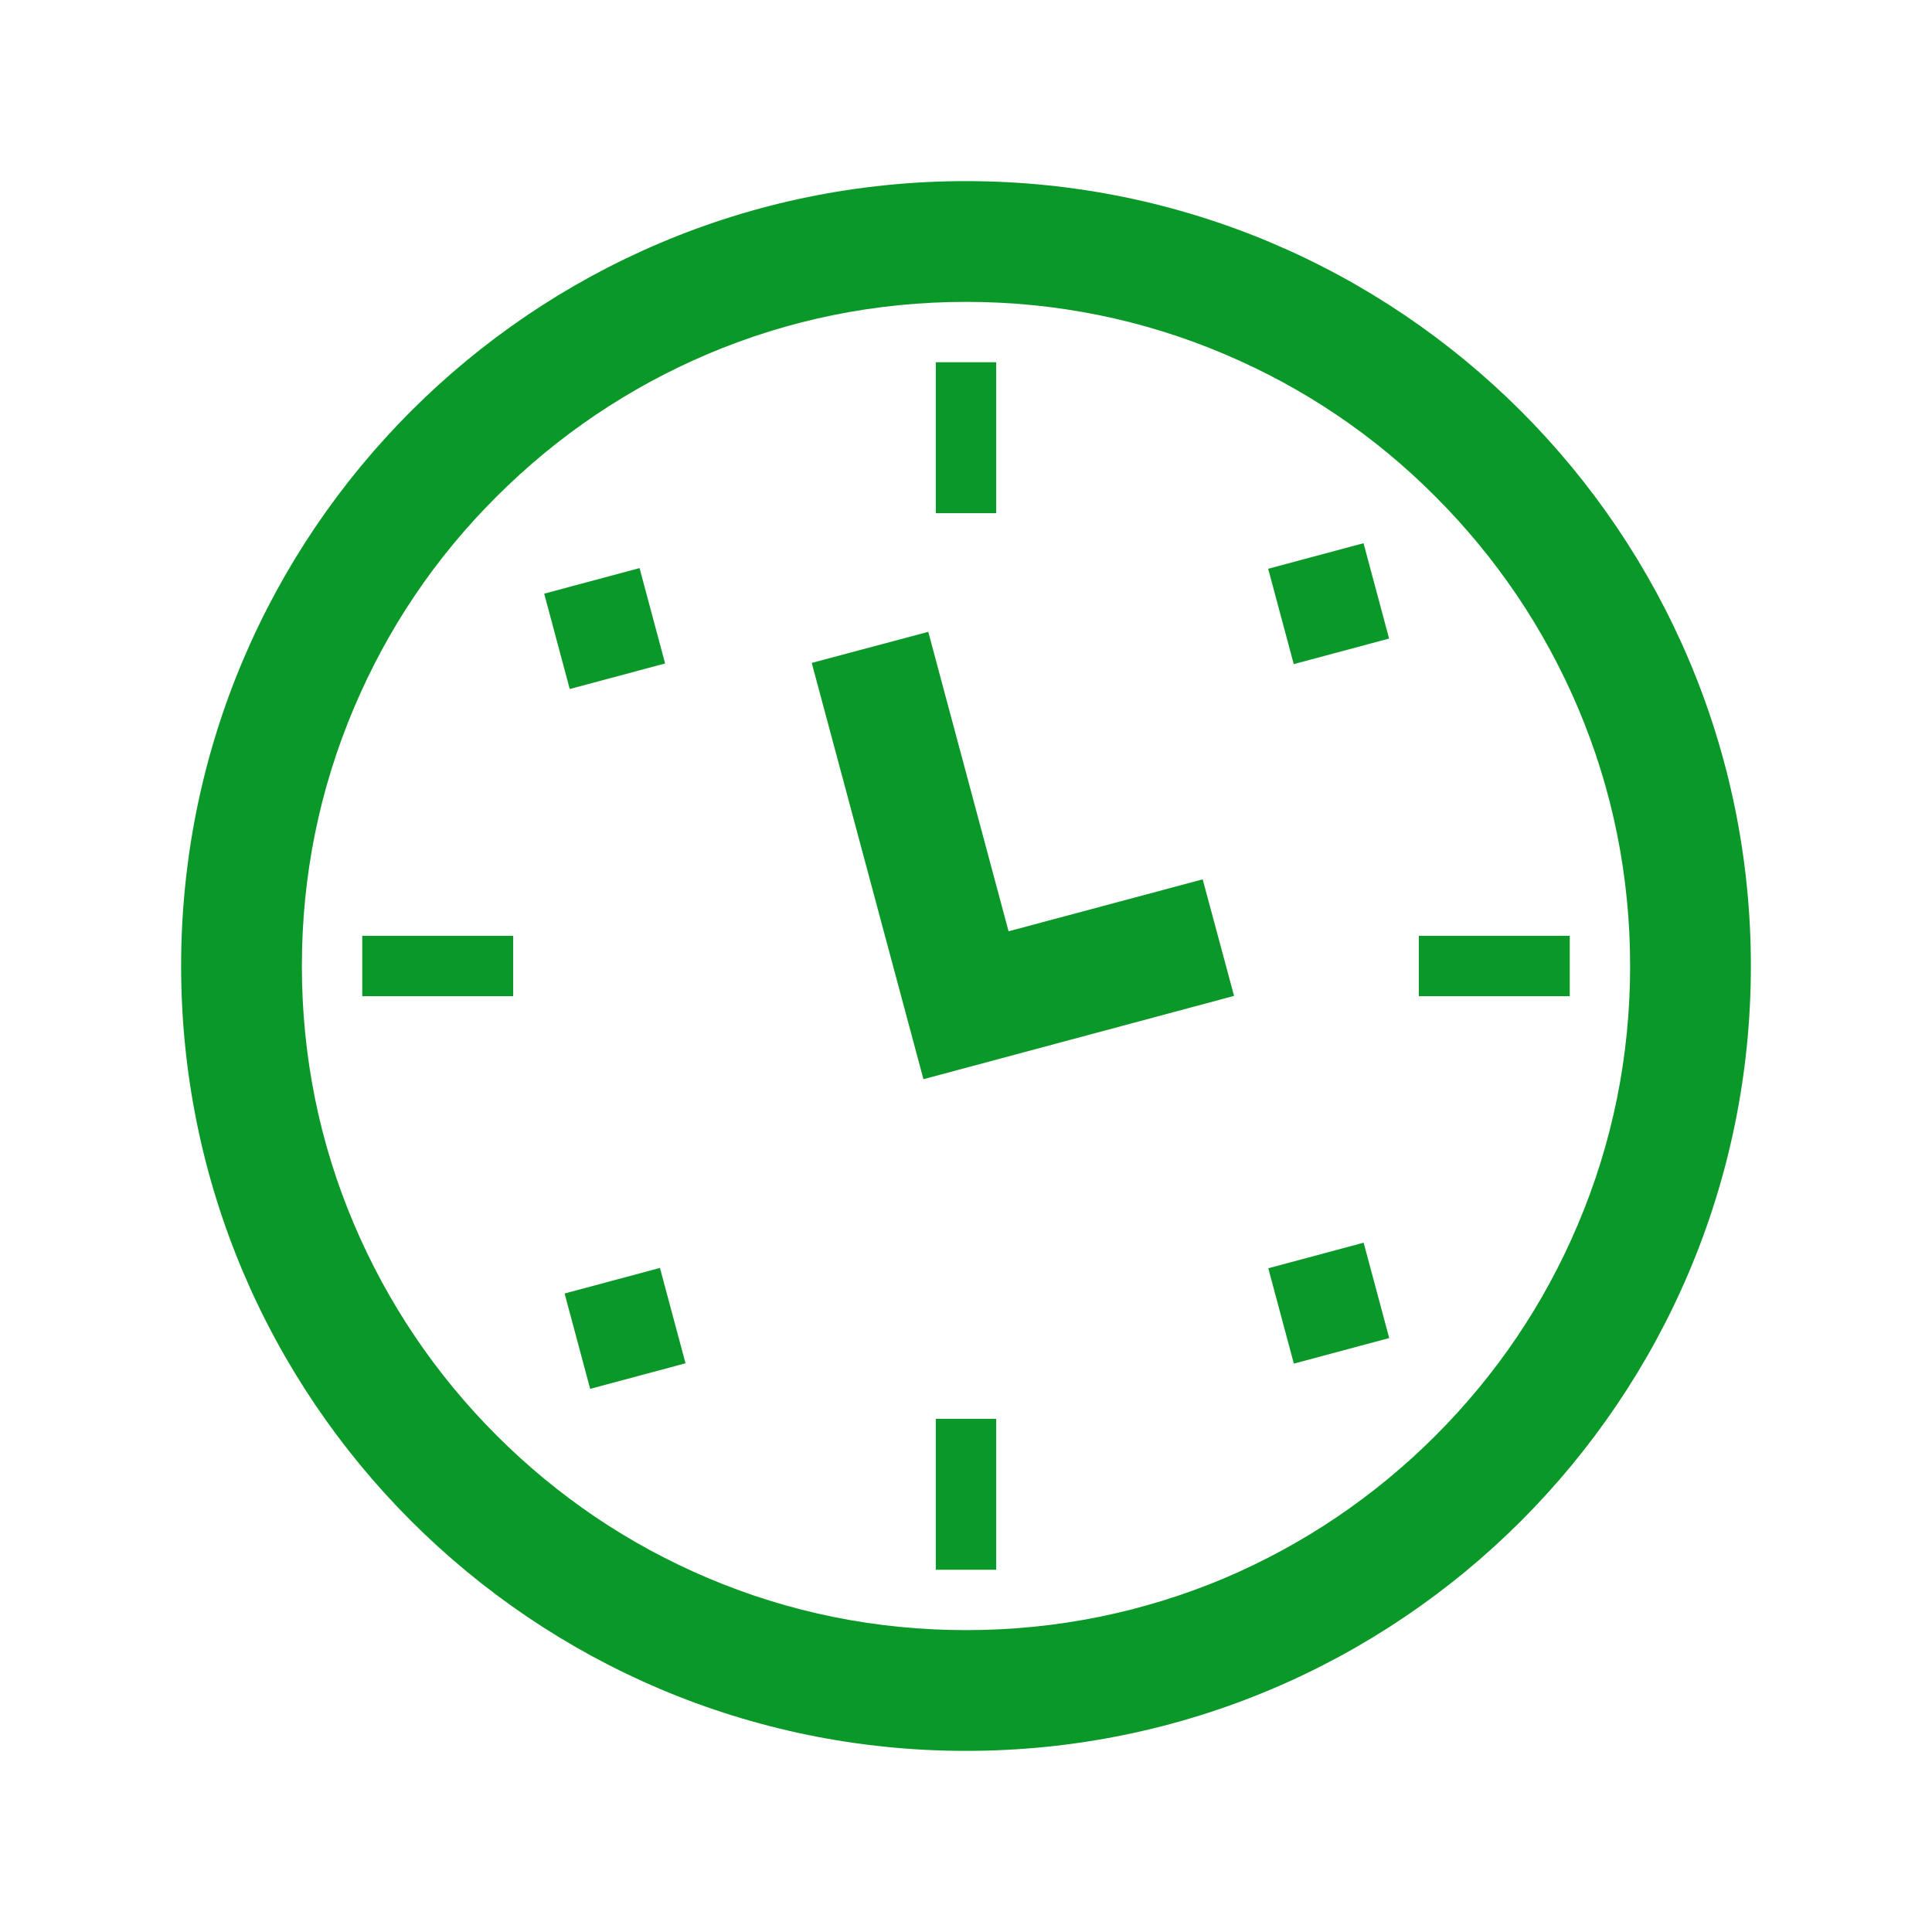
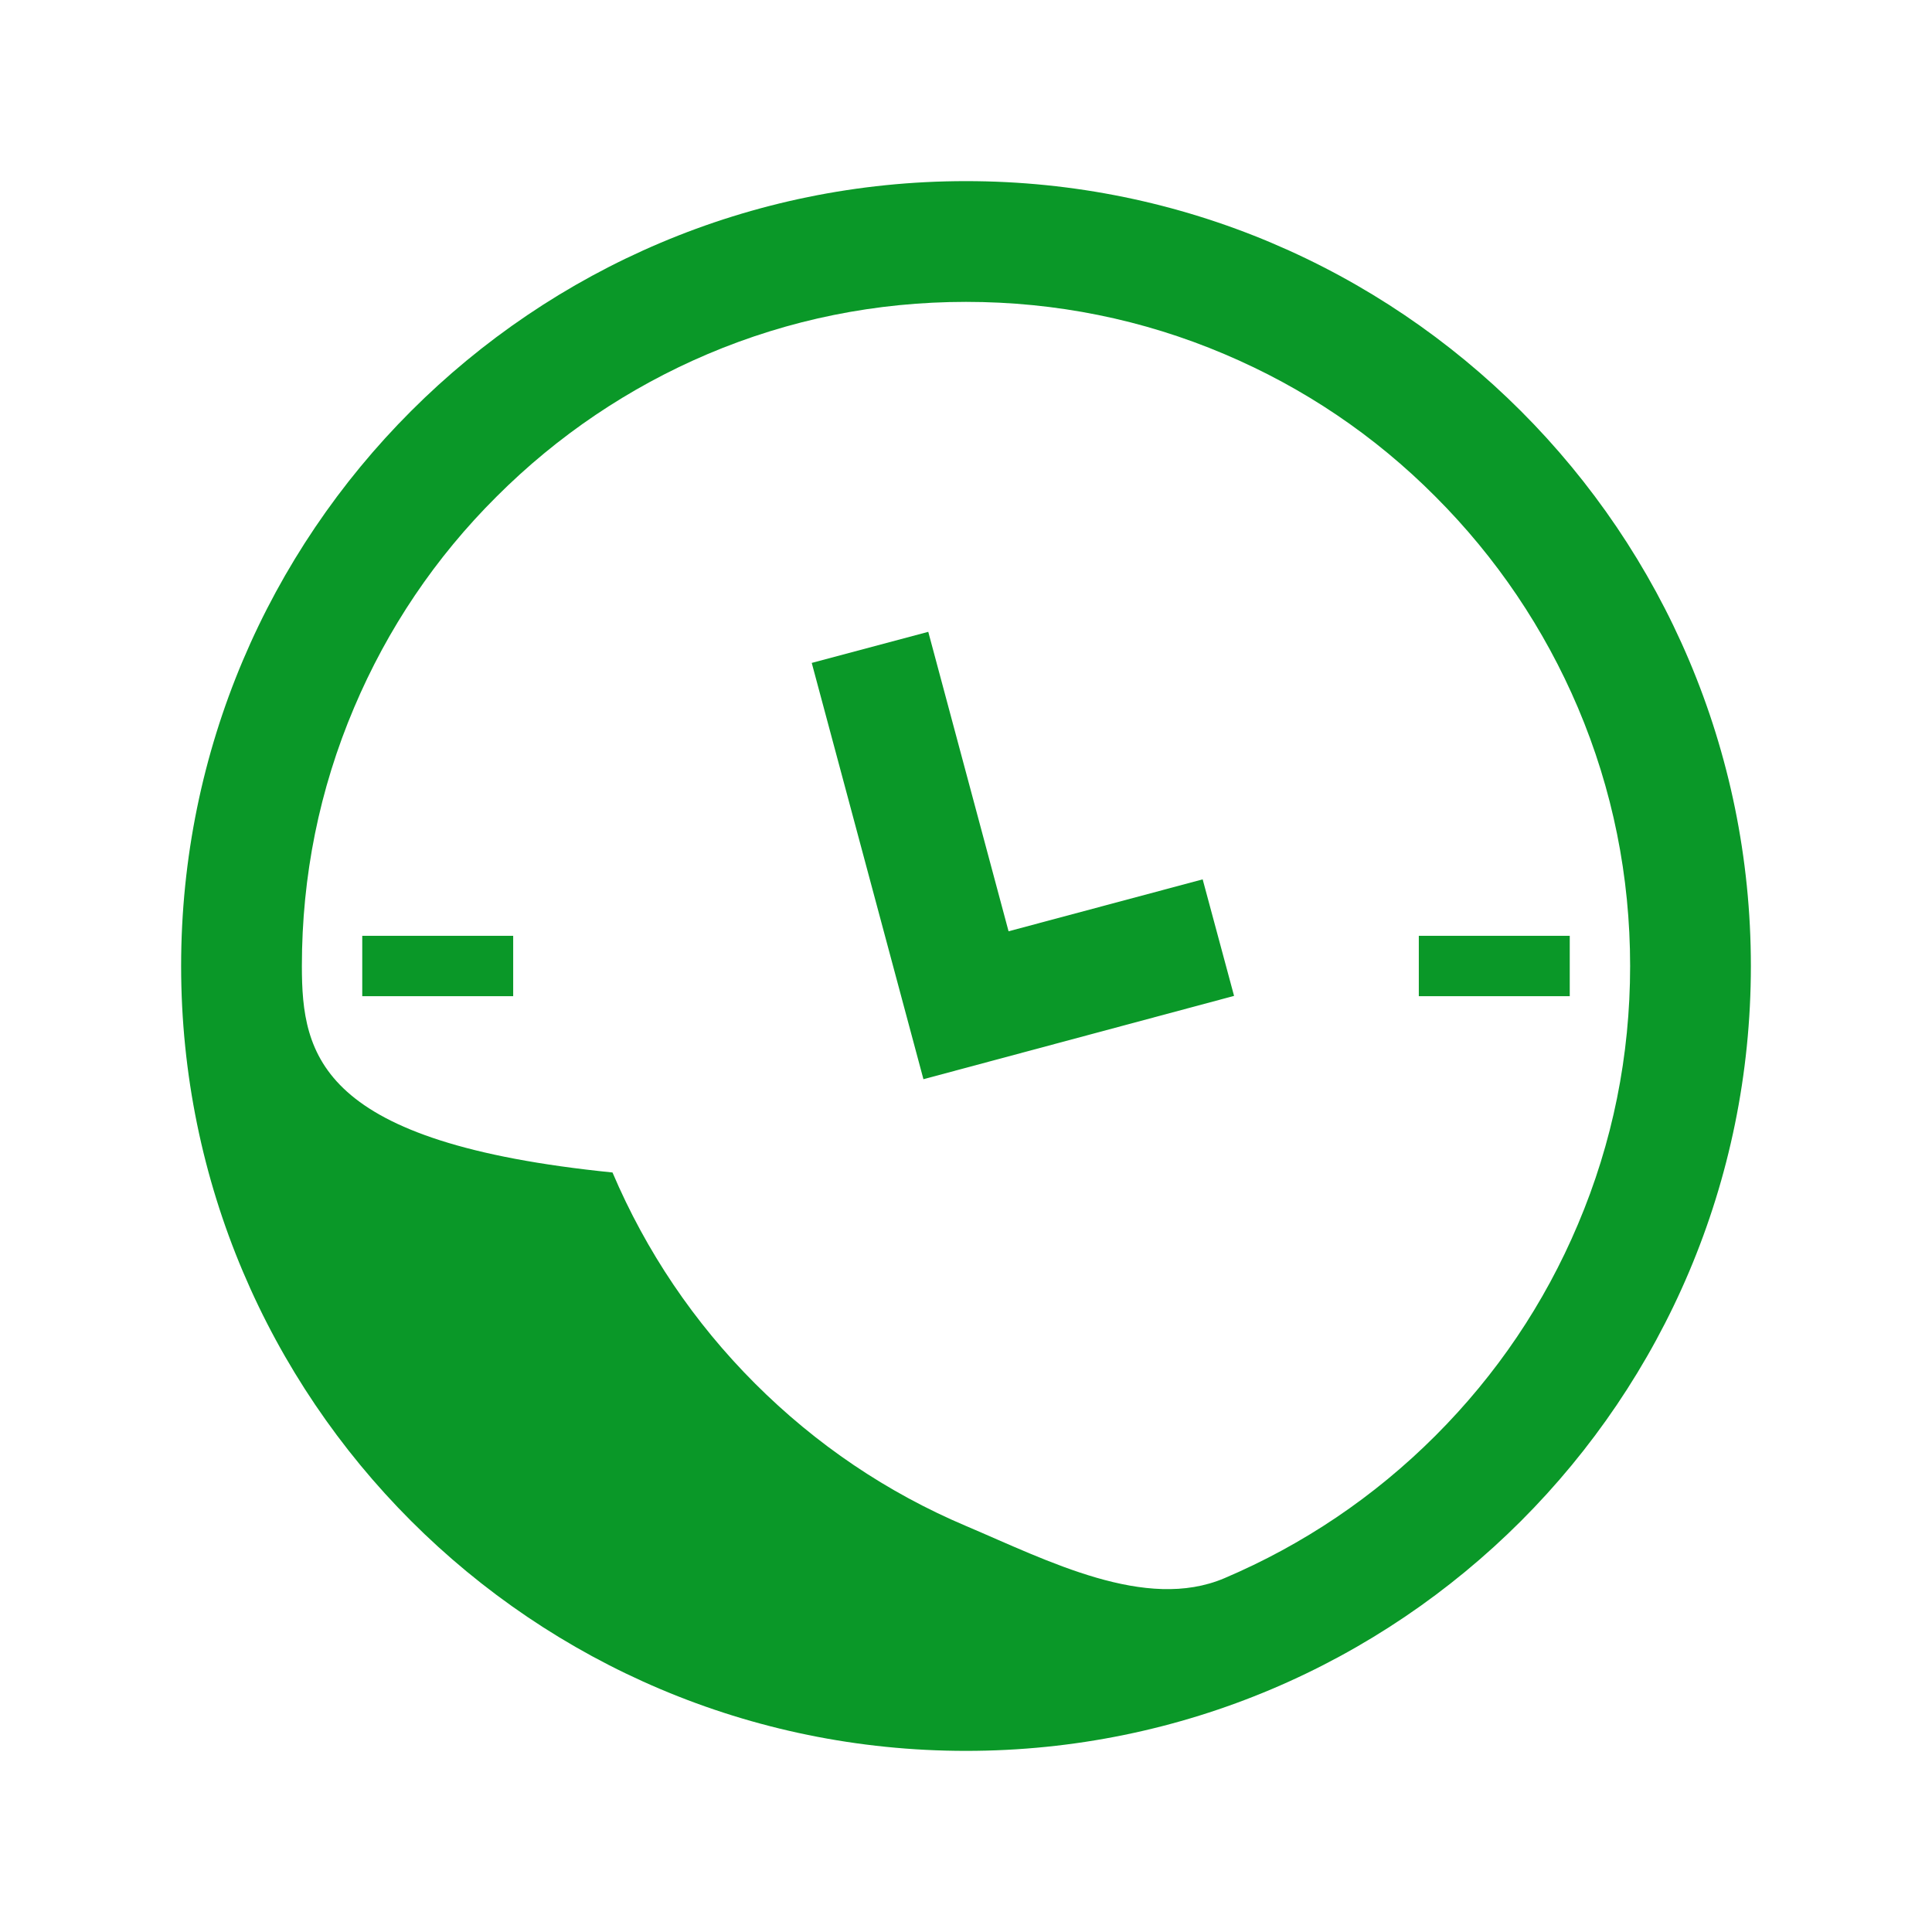
<svg xmlns="http://www.w3.org/2000/svg" version="1.1" id="Imagery" x="0px" y="0px" viewBox="0 0 640 640" style="enable-background:new 0 0 640 640;" xml:space="preserve">
  <style type="text/css">
	.st0{fill:#0A9828;}
</style>
-   <rect x="423.7" y="183.7" transform="matrix(0.966 -0.259 0.259 0.966 -36.772 120.696)" class="st0" width="32.7" height="32.7" />
-   <rect x="423.7" y="415.4" transform="matrix(0.966 -0.259 0.259 0.966 -96.747 128.59)" class="st0" width="32.7" height="32.7" />
  <rect x="190.6" y="423.7" transform="matrix(0.966 -0.259 0.259 0.966 -106.828 68.56)" class="st0" width="32.7" height="32.7" />
-   <rect x="183.9" y="191.9" transform="matrix(0.966 -0.259 0.259 0.966 -47.082 58.913)" class="st0" width="32.7" height="32.7" />
  <polygon class="st0" points="334.1,308.5 307.5,209.3 268.9,219.6 305.9,357.5 408.8,329.9 398.4,291.3 " />
-   <rect x="310" y="470" class="st0" width="20" height="50" />
  <rect x="470" y="310" class="st0" width="50" height="20" />
-   <rect x="310" y="120" class="st0" width="20" height="50" />
  <rect x="120" y="310" class="st0" width="50" height="20" />
-   <path class="st0" d="M320,60C176.4,60,60,176.5,60,320s116.4,260,260,260s260-116.4,260-260S463.5,60,320,60z M475.5,475.6  c-20.2,20.2-43.8,36.1-69.9,47.2C378.5,534.2,349.7,540,320,540s-58.5-5.8-85.6-17.3c-26.2-11.1-49.7-27-69.9-47.2  c-20.2-20.2-36.1-43.8-47.2-69.9C105.8,378.6,100,349.8,100,320s5.8-58.5,17.3-85.6c11.1-26.2,26.9-49.7,47.2-69.9  c20.2-20.2,43.8-36.1,69.9-47.2c27.1-11.5,55.9-17.3,85.6-17.3s58.5,5.8,85.6,17.3c26.2,11.1,49.7,26.9,69.9,47.2  c20.2,20.2,36.1,43.8,47.2,69.9c11.5,27.1,17.3,55.9,17.3,85.6s-5.8,58.5-17.3,85.6C511.6,431.9,495.7,455.4,475.5,475.6  L475.5,475.6z" />
+   <path class="st0" d="M320,60C176.4,60,60,176.5,60,320s116.4,260,260,260s260-116.4,260-260S463.5,60,320,60z M475.5,475.6  c-20.2,20.2-43.8,36.1-69.9,47.2s-58.5-5.8-85.6-17.3c-26.2-11.1-49.7-27-69.9-47.2  c-20.2-20.2-36.1-43.8-47.2-69.9C105.8,378.6,100,349.8,100,320s5.8-58.5,17.3-85.6c11.1-26.2,26.9-49.7,47.2-69.9  c20.2-20.2,43.8-36.1,69.9-47.2c27.1-11.5,55.9-17.3,85.6-17.3s58.5,5.8,85.6,17.3c26.2,11.1,49.7,26.9,69.9,47.2  c20.2,20.2,36.1,43.8,47.2,69.9c11.5,27.1,17.3,55.9,17.3,85.6s-5.8,58.5-17.3,85.6C511.6,431.9,495.7,455.4,475.5,475.6  L475.5,475.6z" />
</svg>